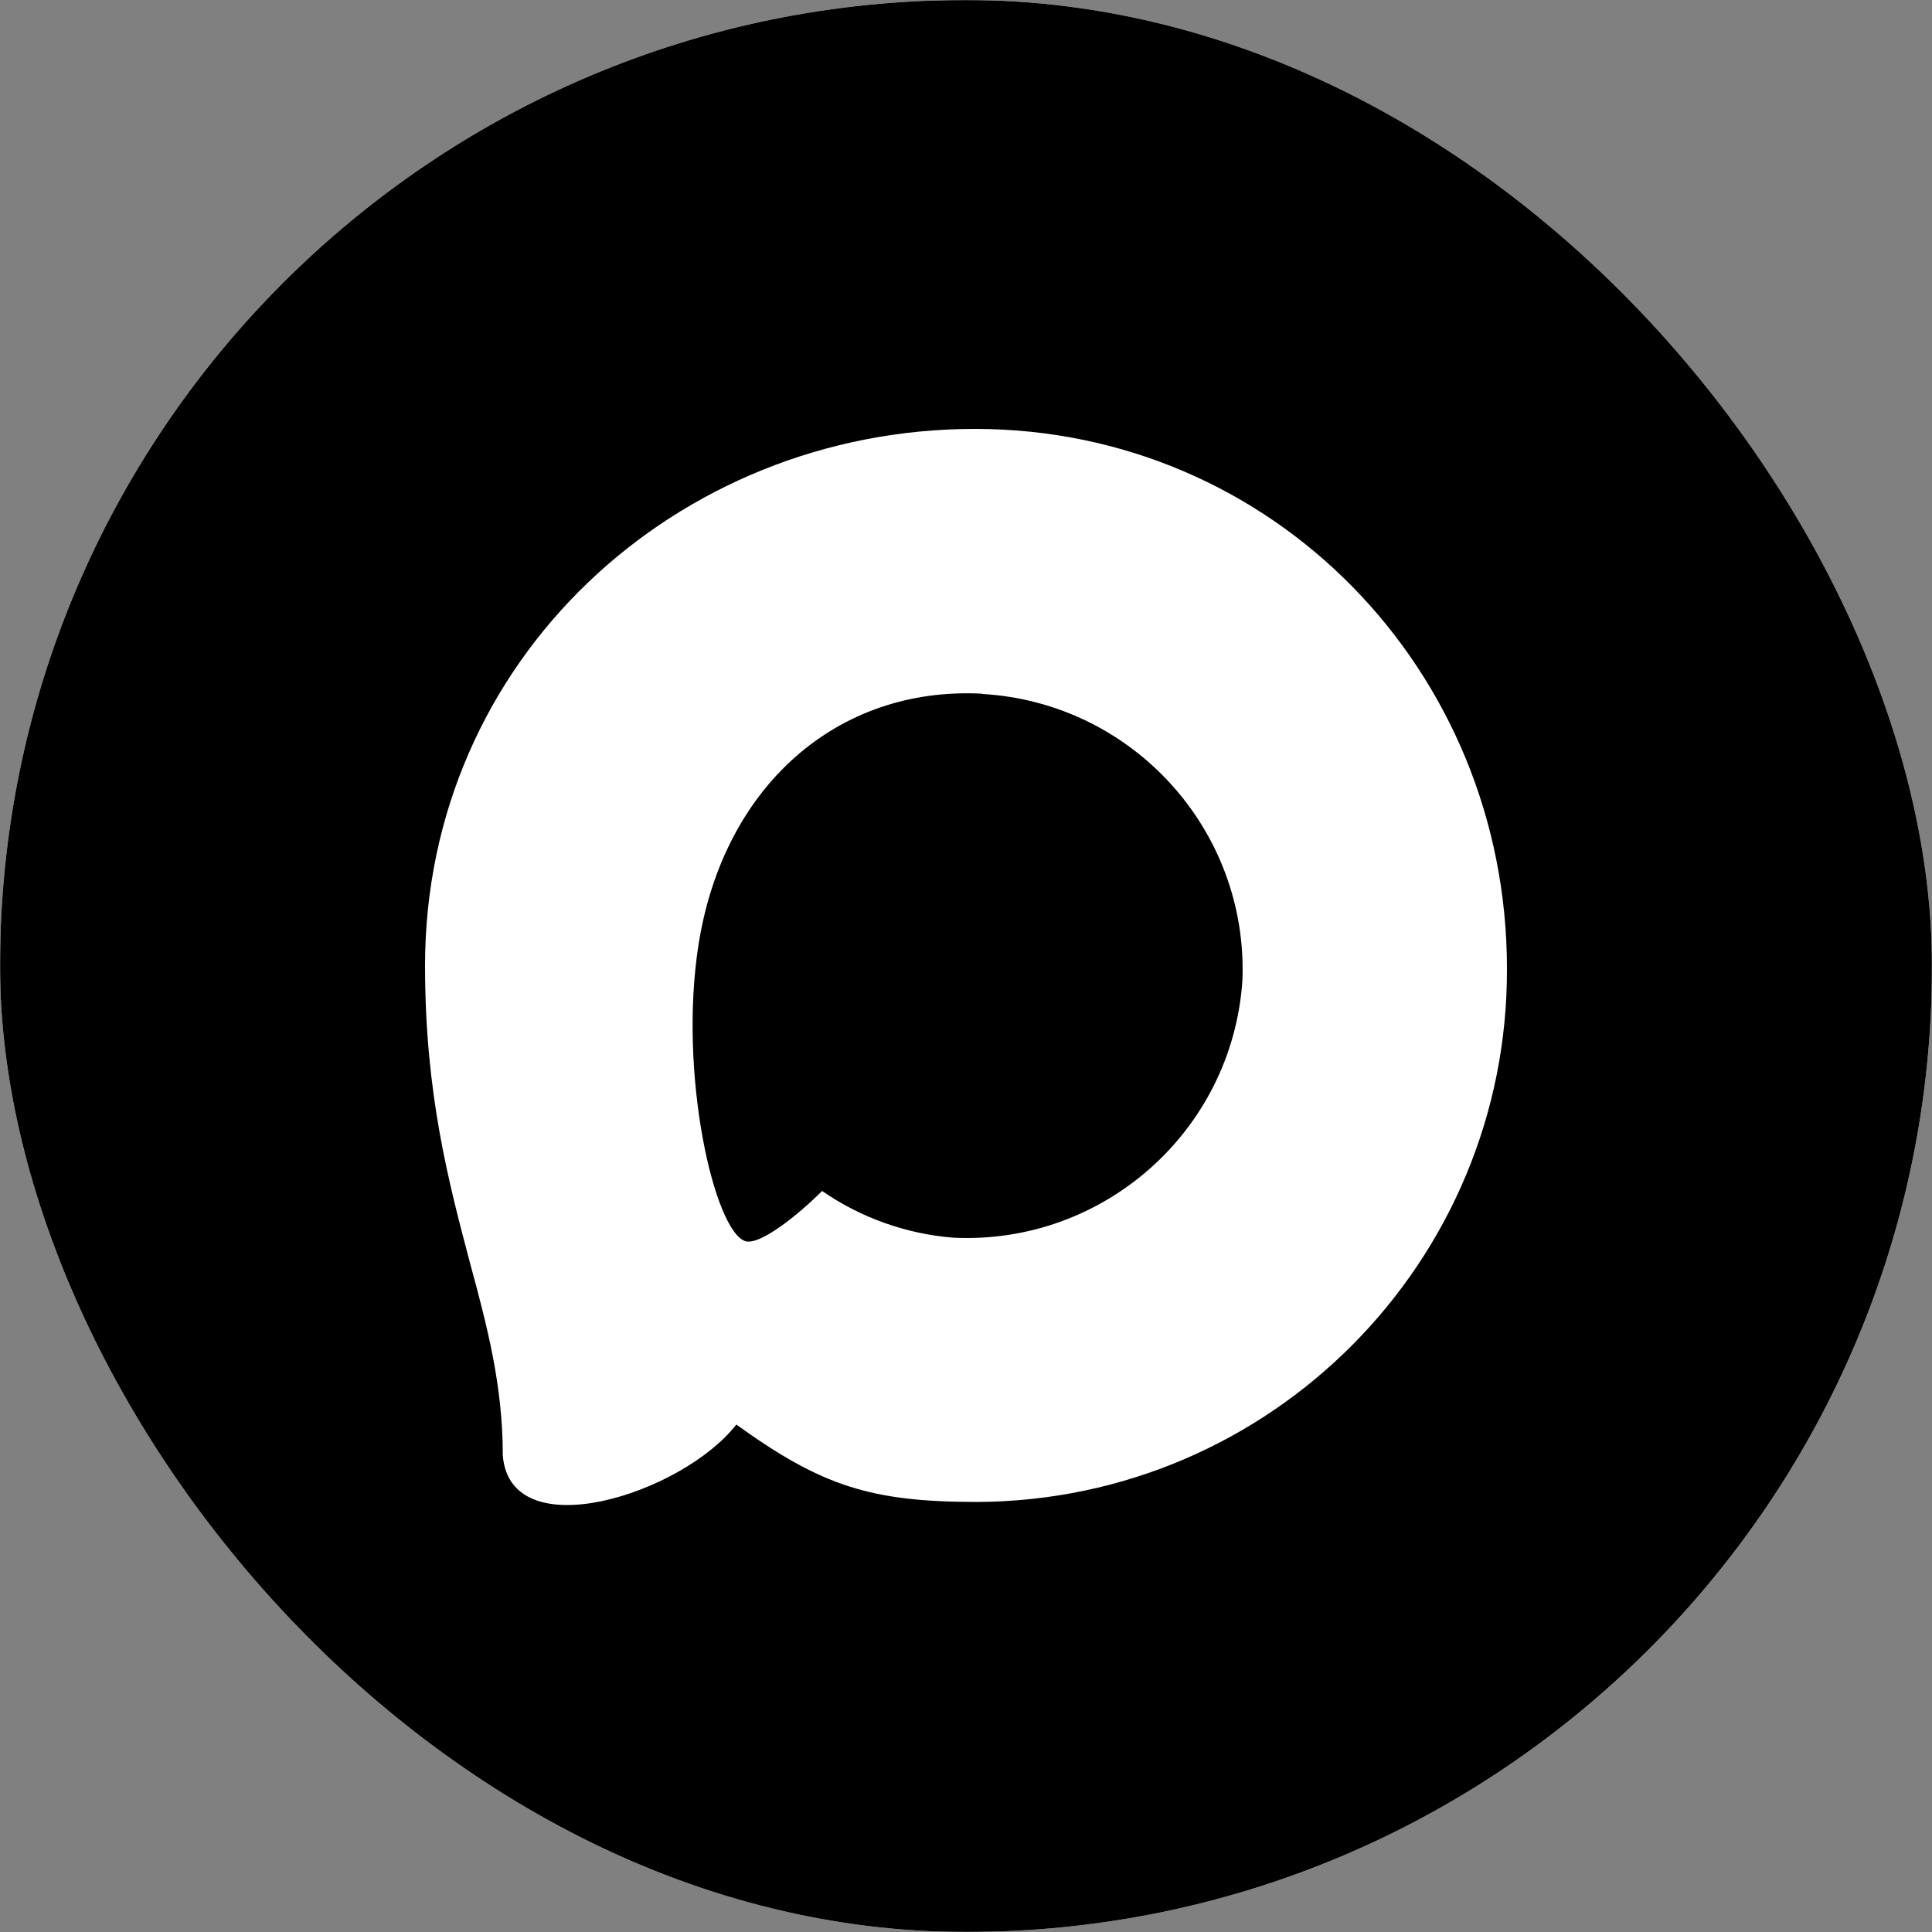
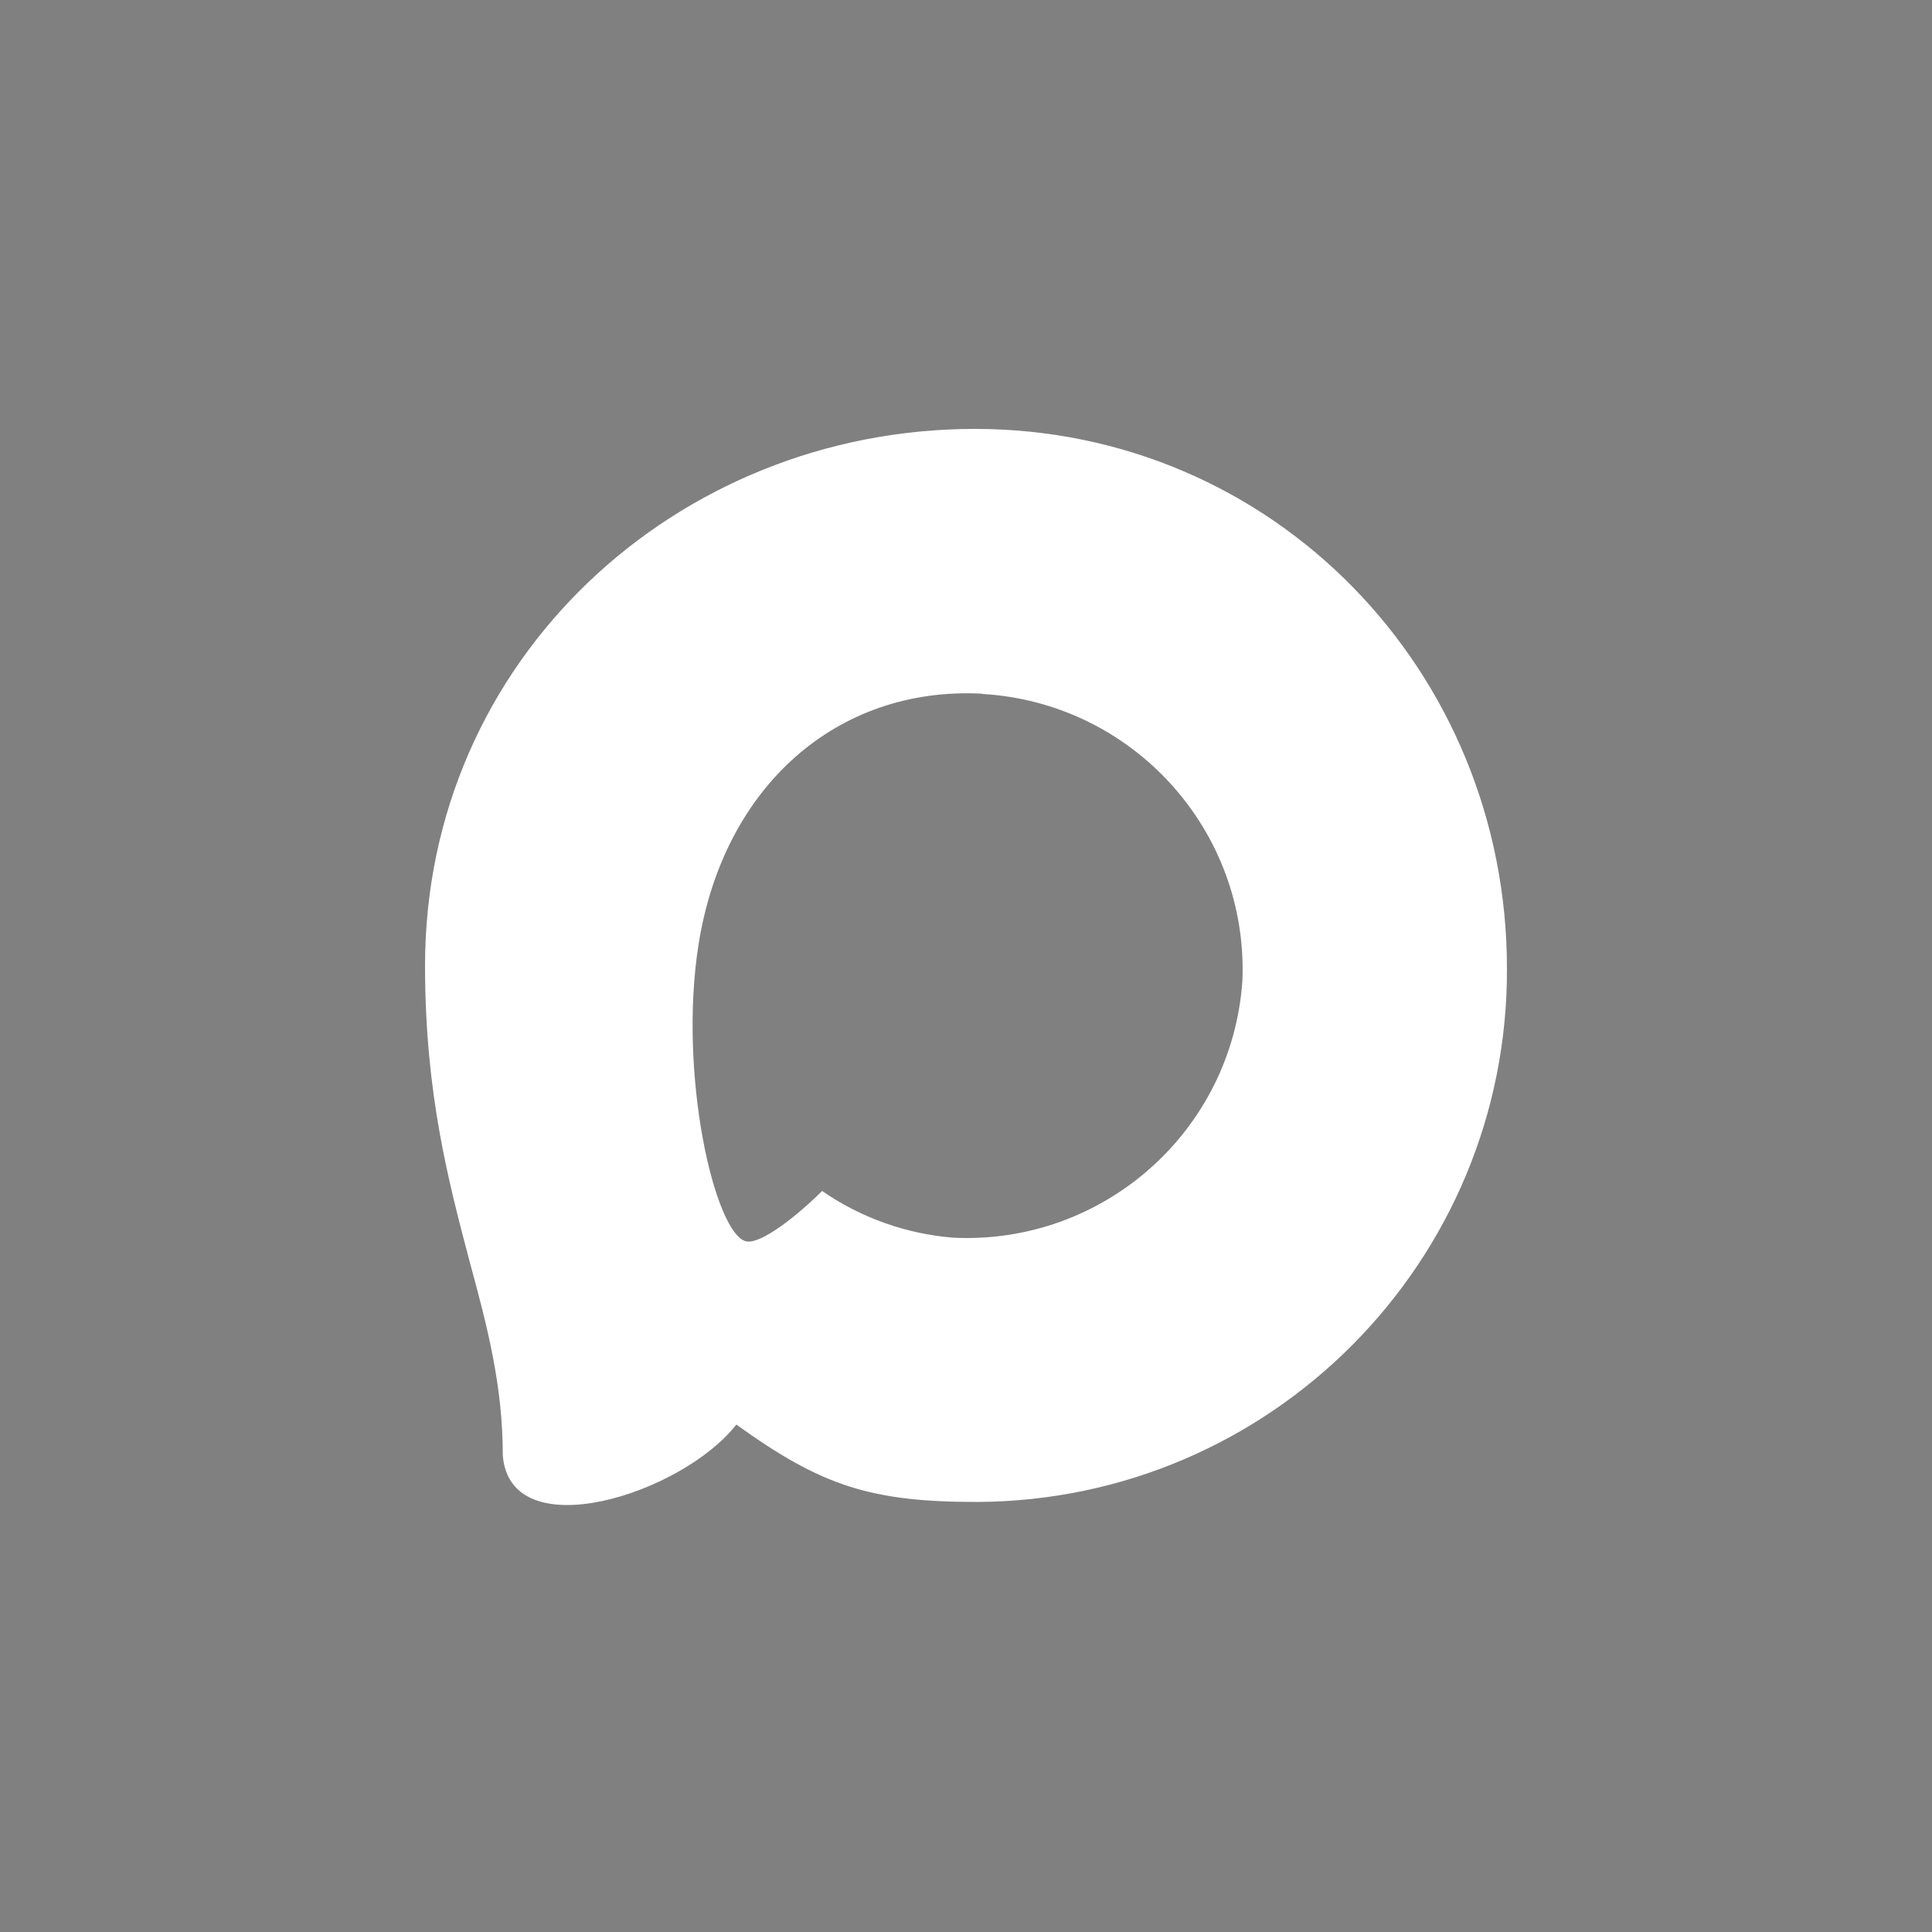
<svg xmlns="http://www.w3.org/2000/svg" width="1000" height="1000" viewBox="0 0 1000 1000" fill="none">
  <rect x="0" y="0" width="1000" height="1000" fill="#808080" stroke="none" />
  <g clip-path="url(#clip0_52_3589)">
    <mask id="mask0_52_3589" style="mask-type:luminance" maskUnits="userSpaceOnUse" x="0" y="0" width="1000" height="1000">
-       <path d="M634.4 0H632.6H537.3H365.6C64.5 0 0 64.6 0 365.6V634.4C0 935.5 64.6 1000 365.6 1000H537.3H632.6H634.4C935.5 1000 1000 935.4 1000 634.4V365.6C1000 64.5 935.4 0 634.4 0Z" fill="white" />
-     </mask>
+       </mask>
    <g mask="url(#mask0_52_3589)">
      <rect width="1000" height="1000" fill="black" />
    </g>
    <path fill-rule="evenodd" clip-rule="evenodd" d="M506.016 777.411C451.059 777.411 425.52 769.396 381.127 737.338C353.046 773.403 264.126 801.588 260.248 753.367C260.248 717.168 252.225 686.579 243.133 653.185C232.302 612.043 220 566.226 220 499.839C220 341.284 350.238 222 504.545 222C658.986 222 779.998 347.161 779.998 501.308C780.517 653.072 657.936 776.601 506.016 777.411ZM508.289 359.049C433.142 355.176 374.575 407.137 361.604 488.618C350.907 556.075 369.894 638.224 386.074 642.498C393.829 644.368 413.352 628.606 425.52 616.451C445.64 630.336 469.071 638.676 493.447 640.628C571.313 644.37 637.846 585.152 643.074 507.453C646.118 429.589 586.166 363.639 508.289 359.183L508.289 359.049Z" fill="white" />
  </g>
  <defs>
    <clipPath id="clip0_52_3589">
      <rect width="1000" height="1000" rx="500" fill="white" />
    </clipPath>
  </defs>
</svg>